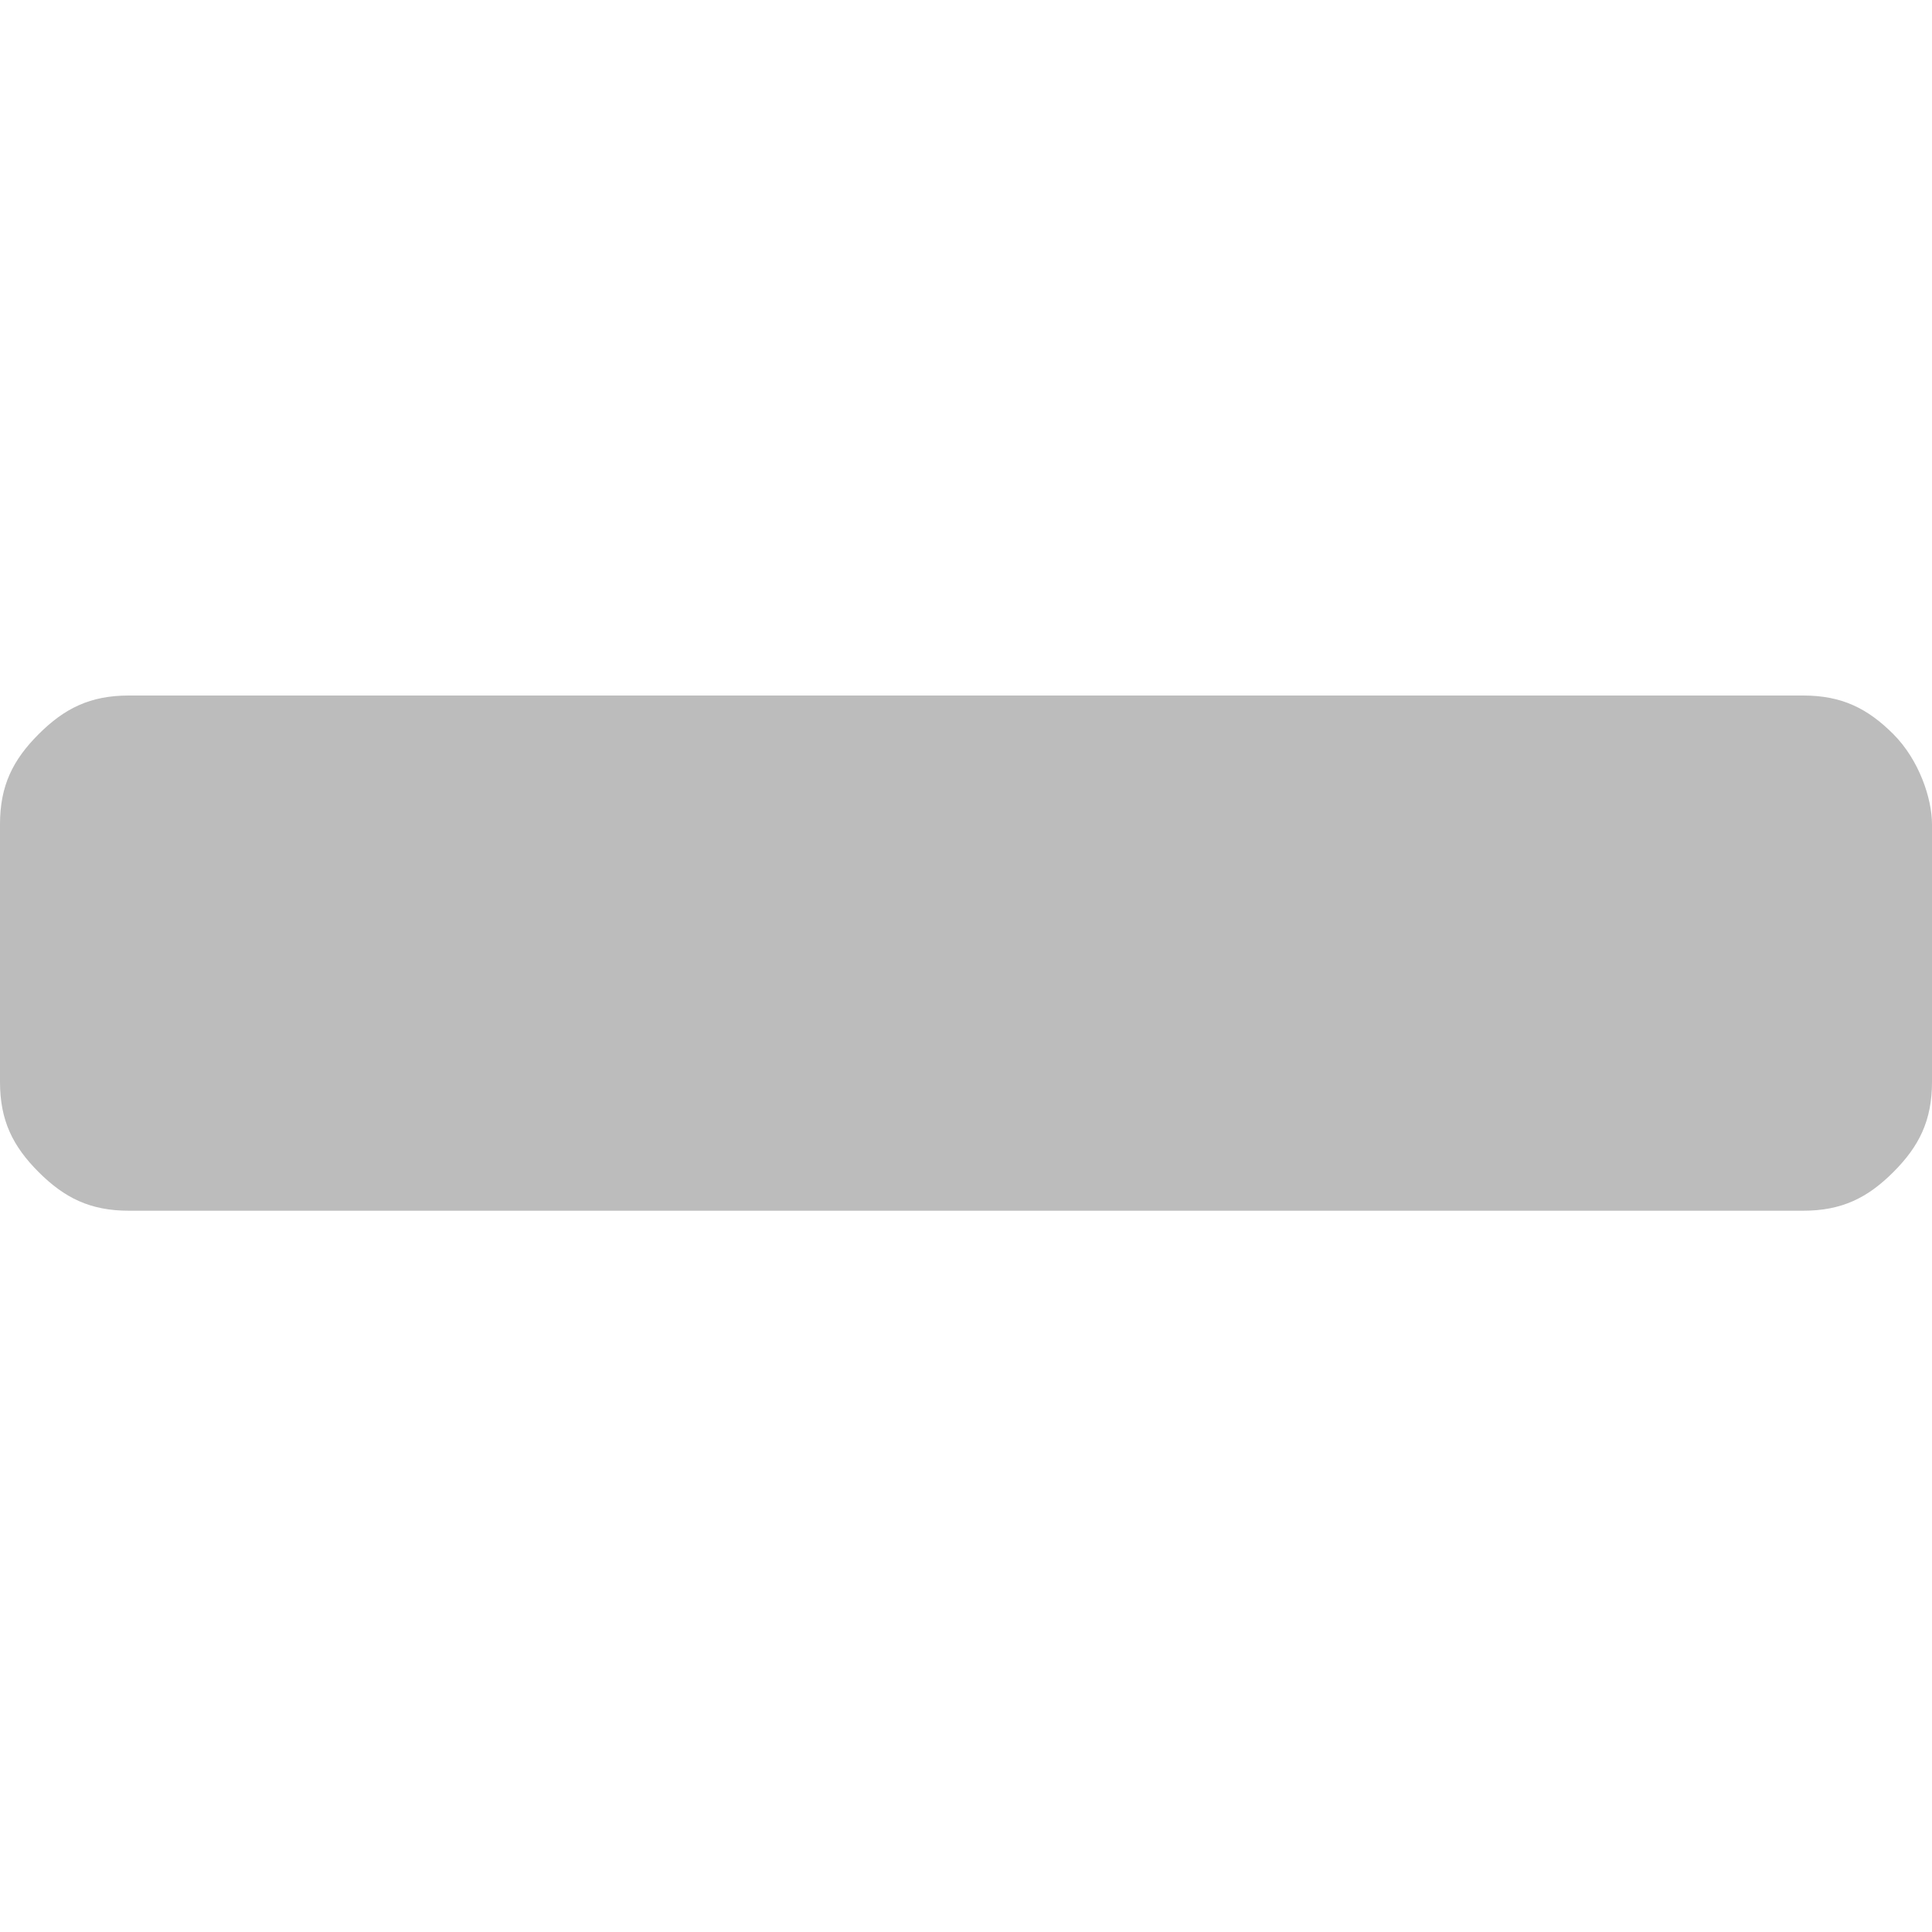
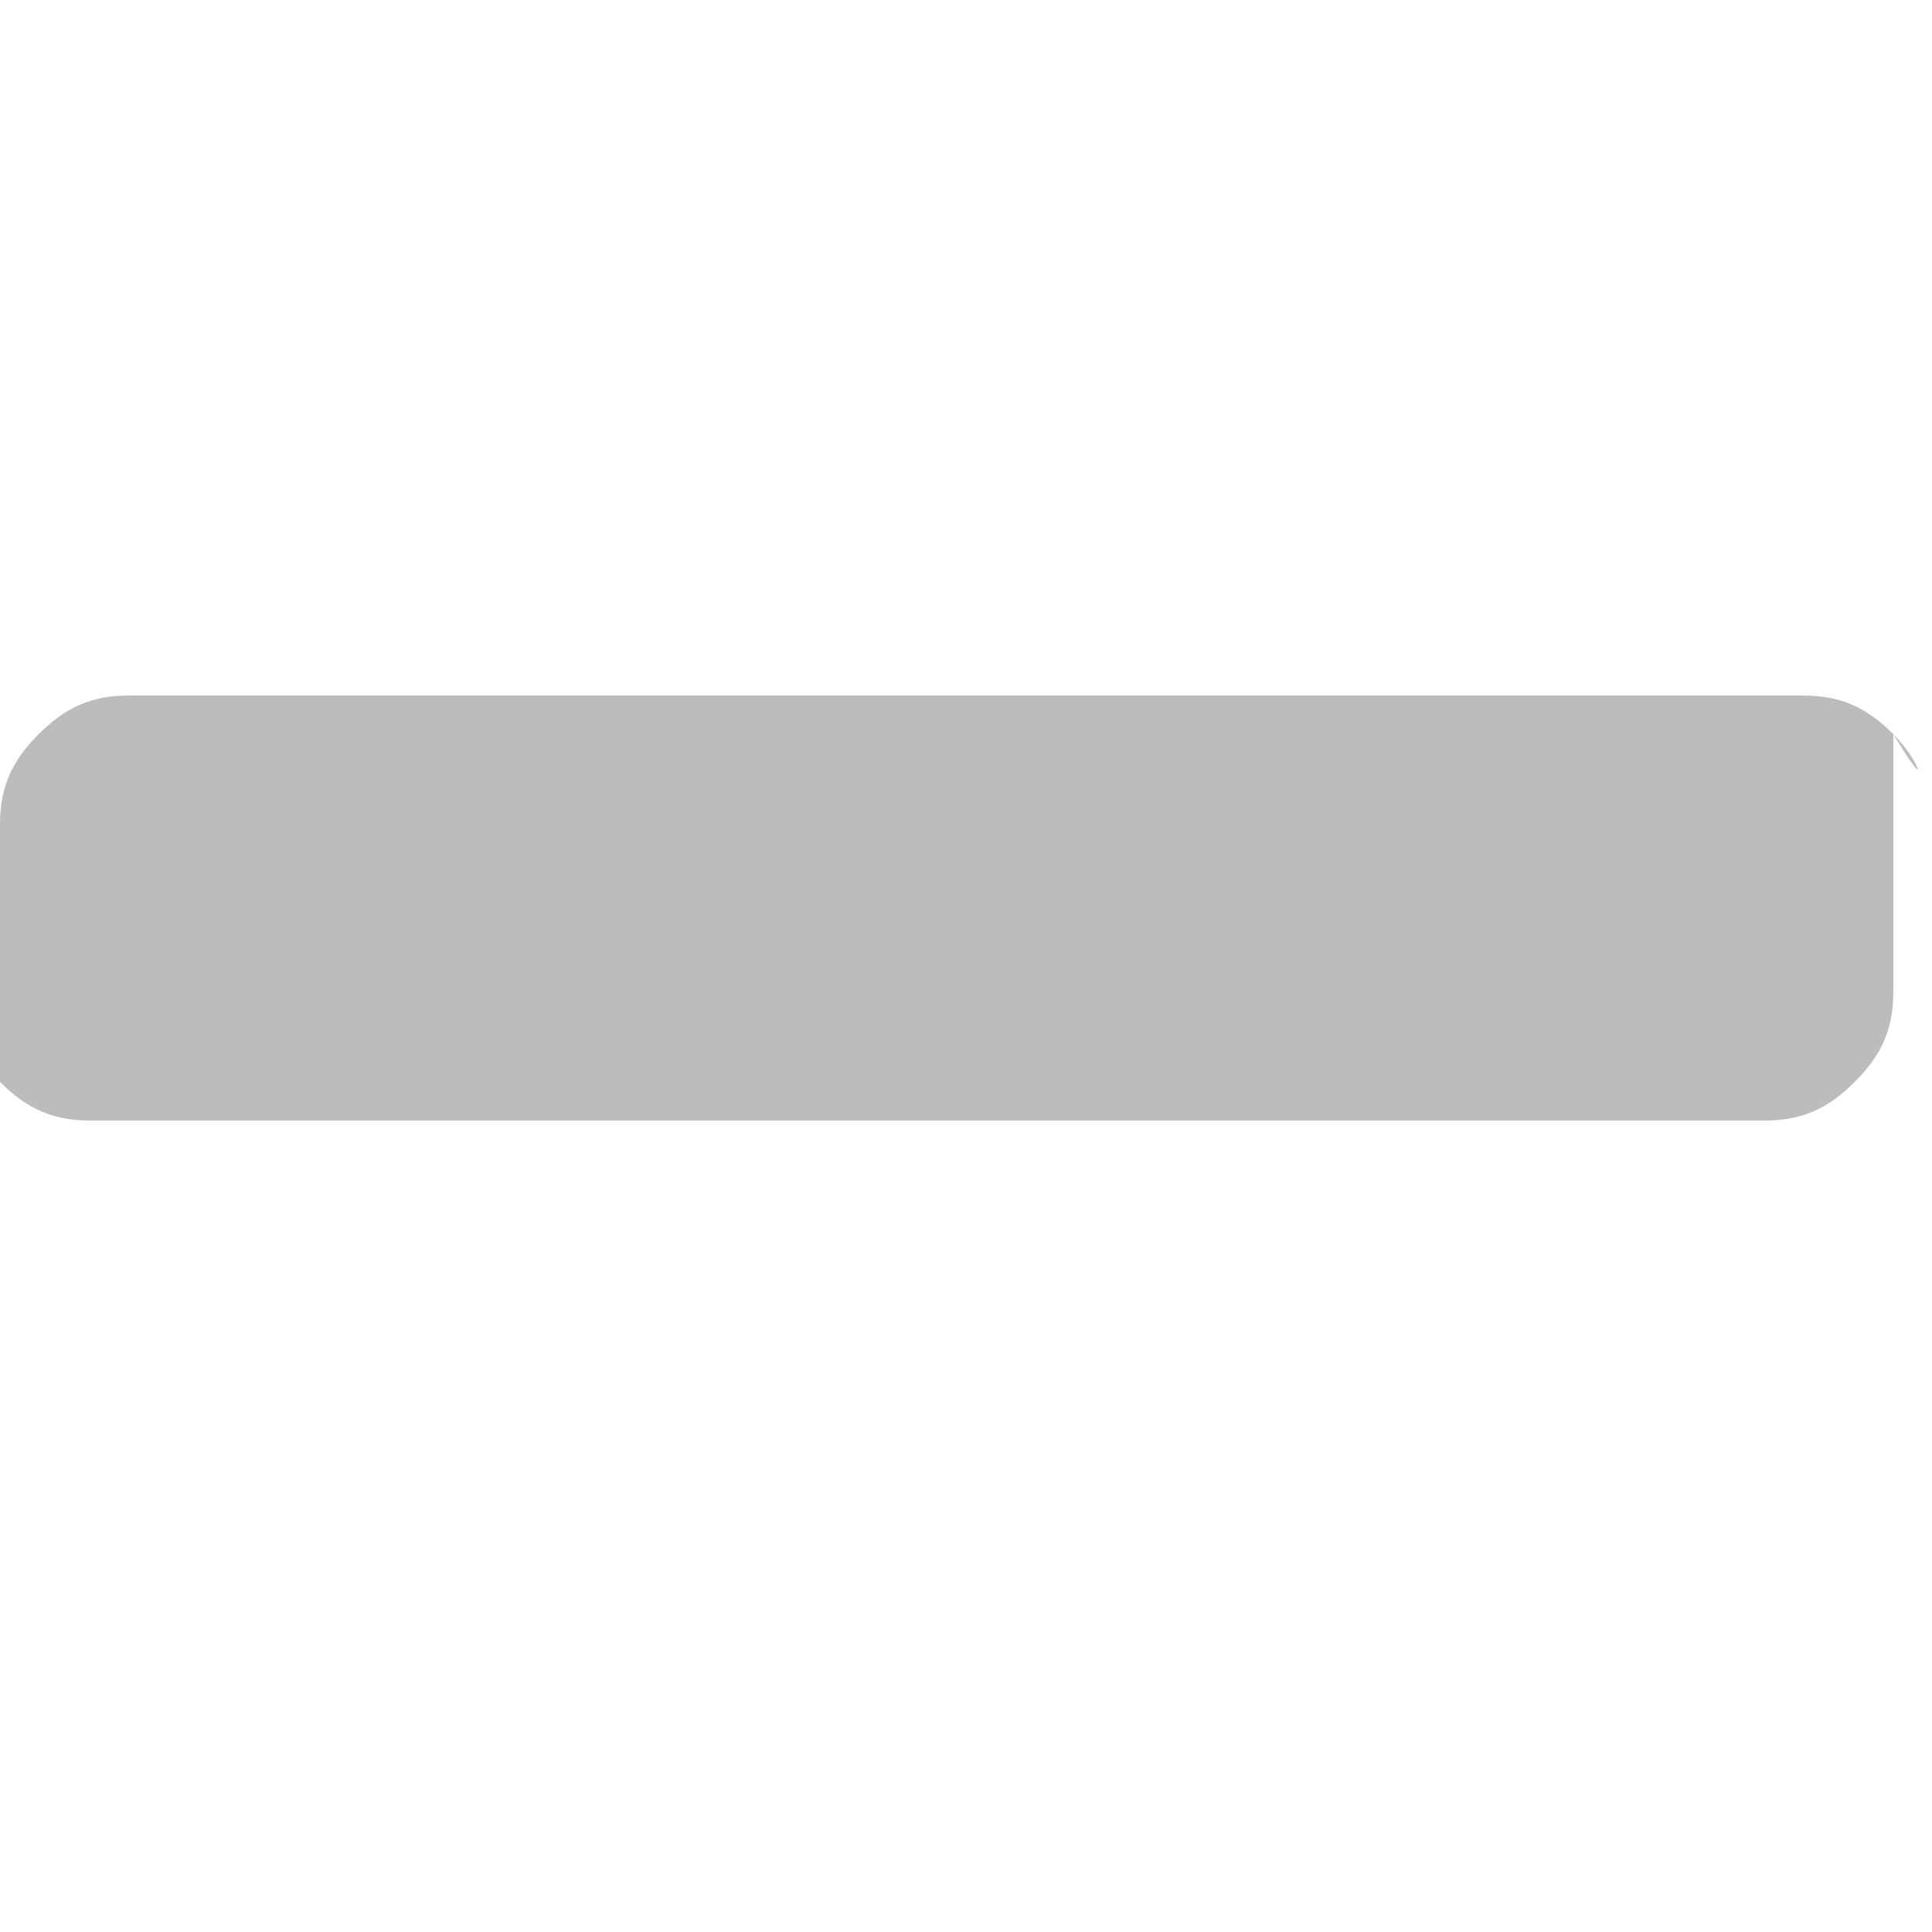
<svg xmlns="http://www.w3.org/2000/svg" version="1.1" id="Capa_1" x="0px" y="0px" viewBox="193.5 193.5 15 15" style="enable-background:new 193.5 193.5 15 15;" xml:space="preserve">
  <style type="text/css">
	.st0{fill:#BCBCBC;}
</style>
  <g>
-     <path class="st0" d="M208.2,199.2c-0.2-0.2-0.4-0.3-0.7-0.3h-13c-0.3,0-0.5,0.1-0.7,0.3c-0.2,0.2-0.3,0.4-0.3,0.7v2   c0,0.3,0.1,0.5,0.3,0.7c0.2,0.2,0.4,0.3,0.7,0.3h13c0.3,0,0.5-0.1,0.7-0.3c0.2-0.2,0.3-0.4,0.3-0.7v-2   C208.5,199.7,208.4,199.4,208.2,199.2z" />
+     <path class="st0" d="M208.2,199.2c-0.2-0.2-0.4-0.3-0.7-0.3h-13c-0.3,0-0.5,0.1-0.7,0.3c-0.2,0.2-0.3,0.4-0.3,0.7v2   c0.2,0.2,0.4,0.3,0.7,0.3h13c0.3,0,0.5-0.1,0.7-0.3c0.2-0.2,0.3-0.4,0.3-0.7v-2   C208.5,199.7,208.4,199.4,208.2,199.2z" />
  </g>
</svg>